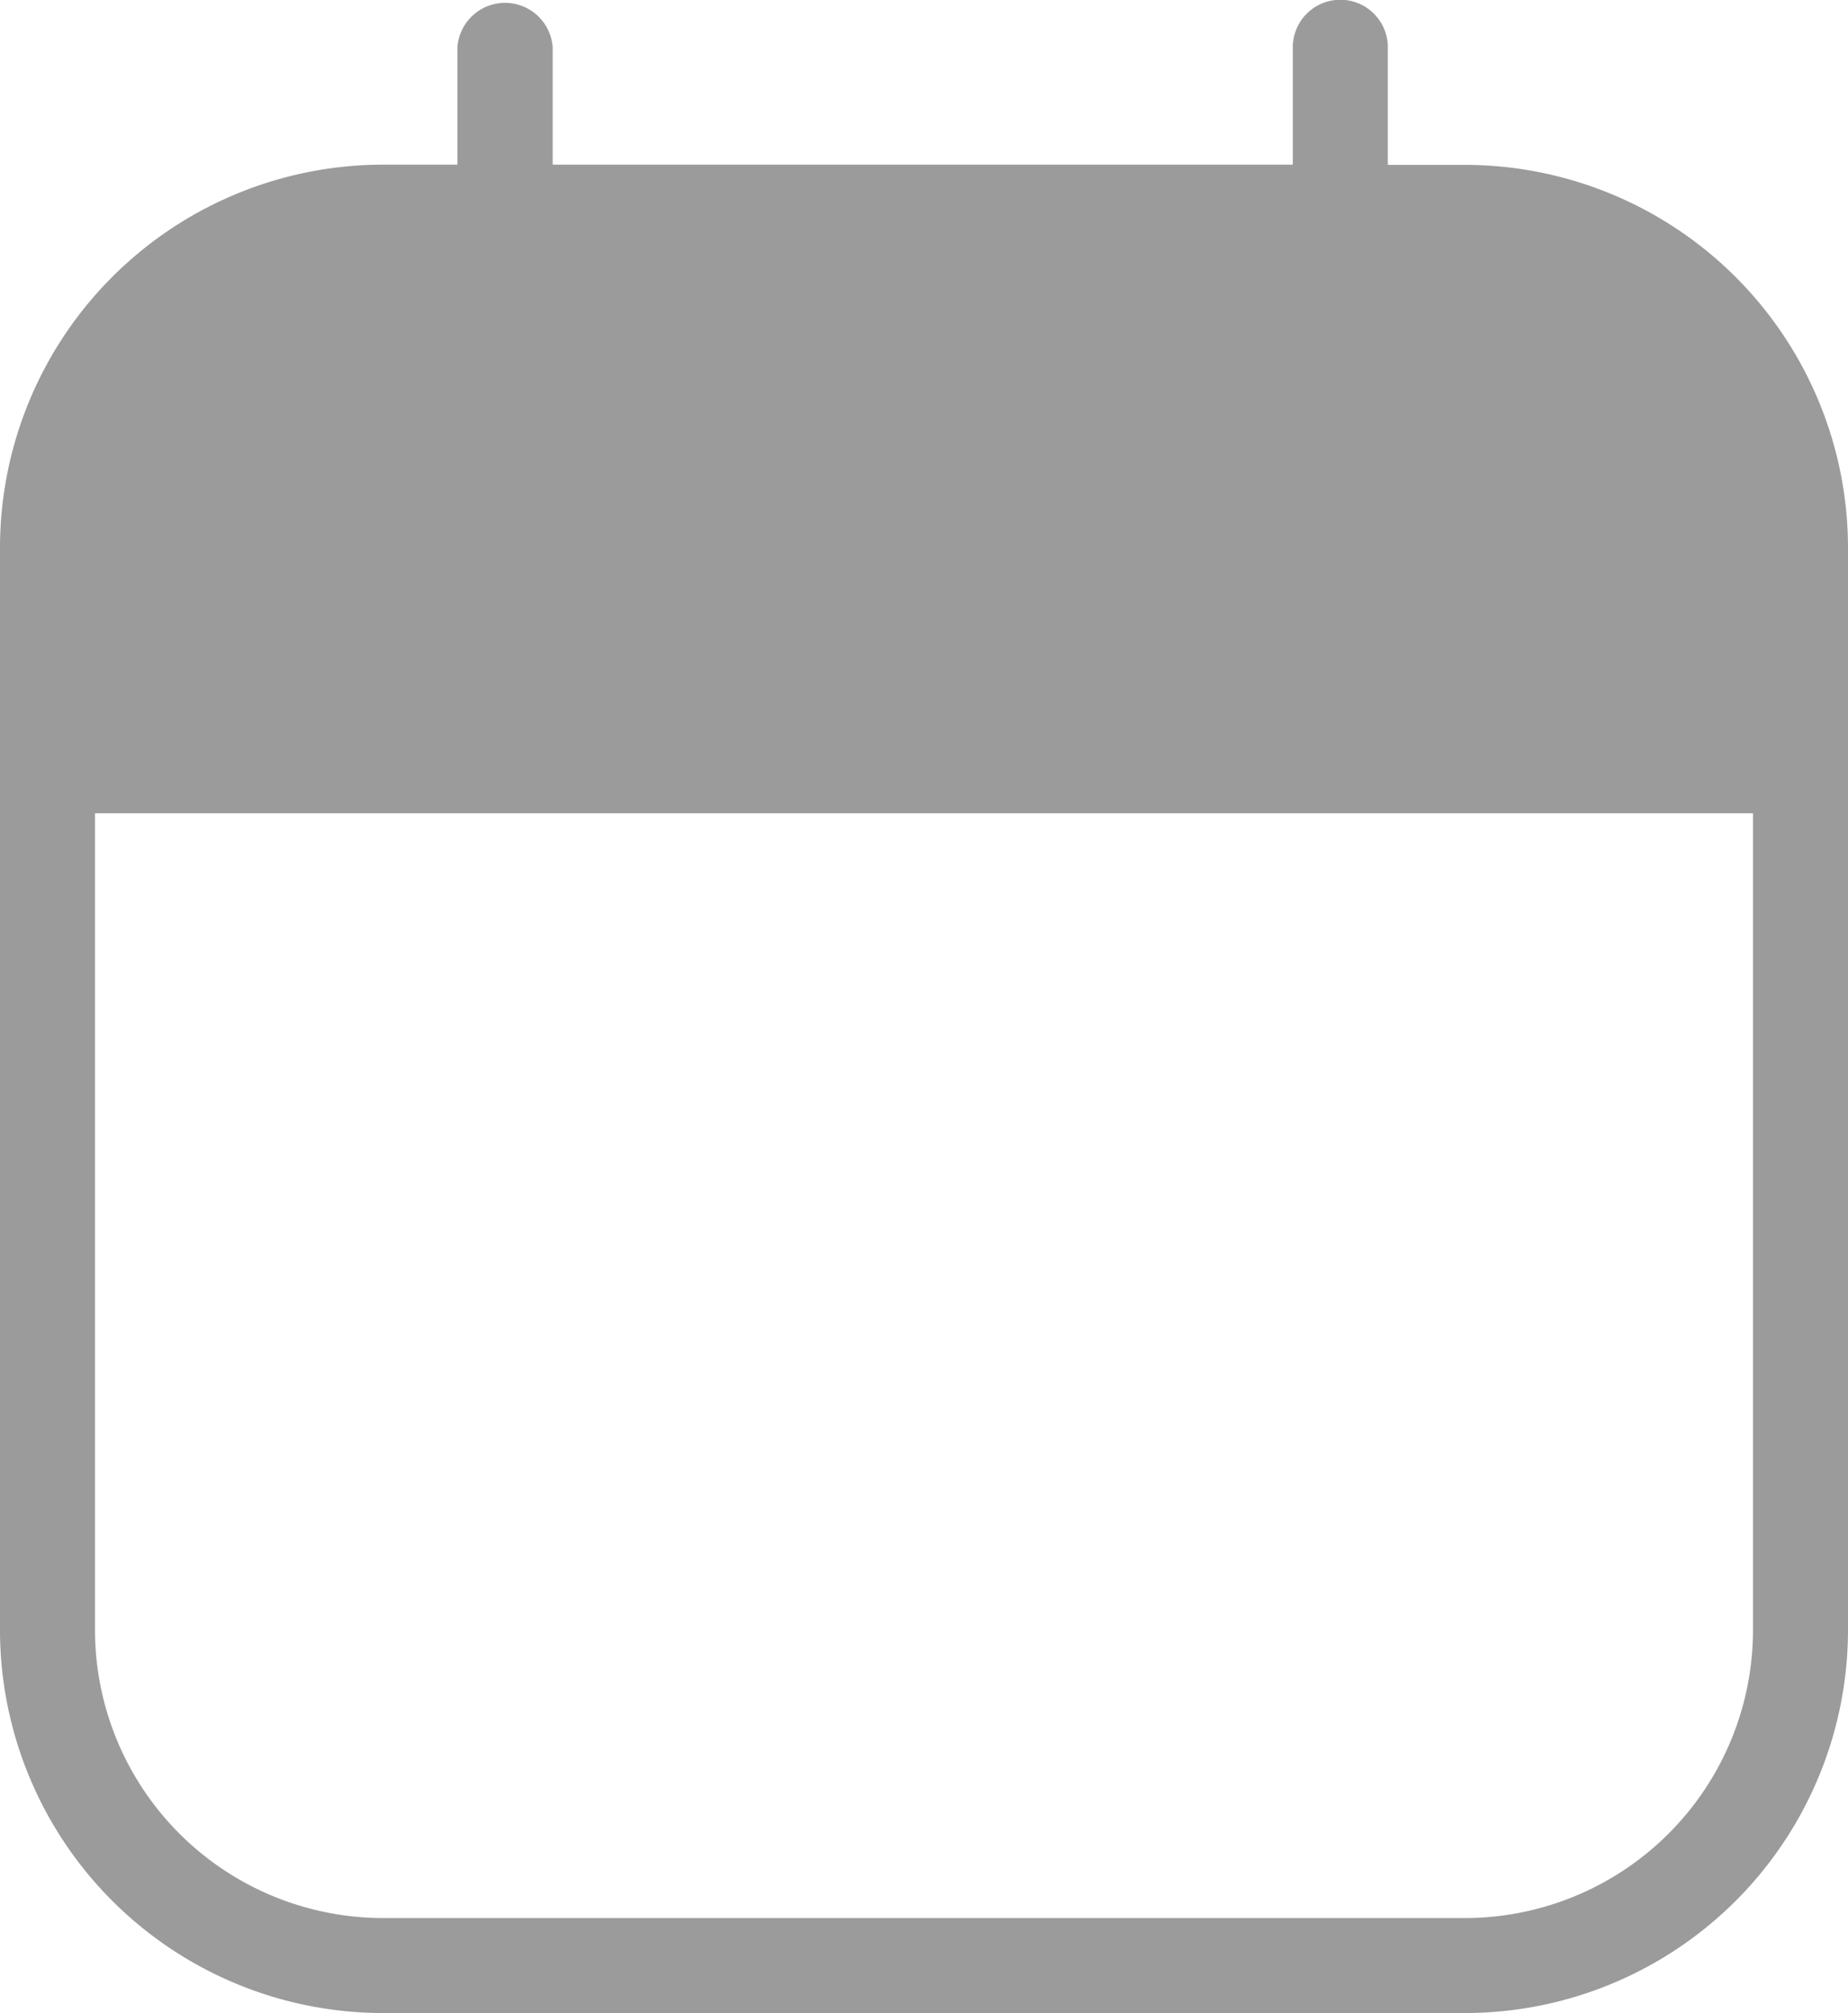
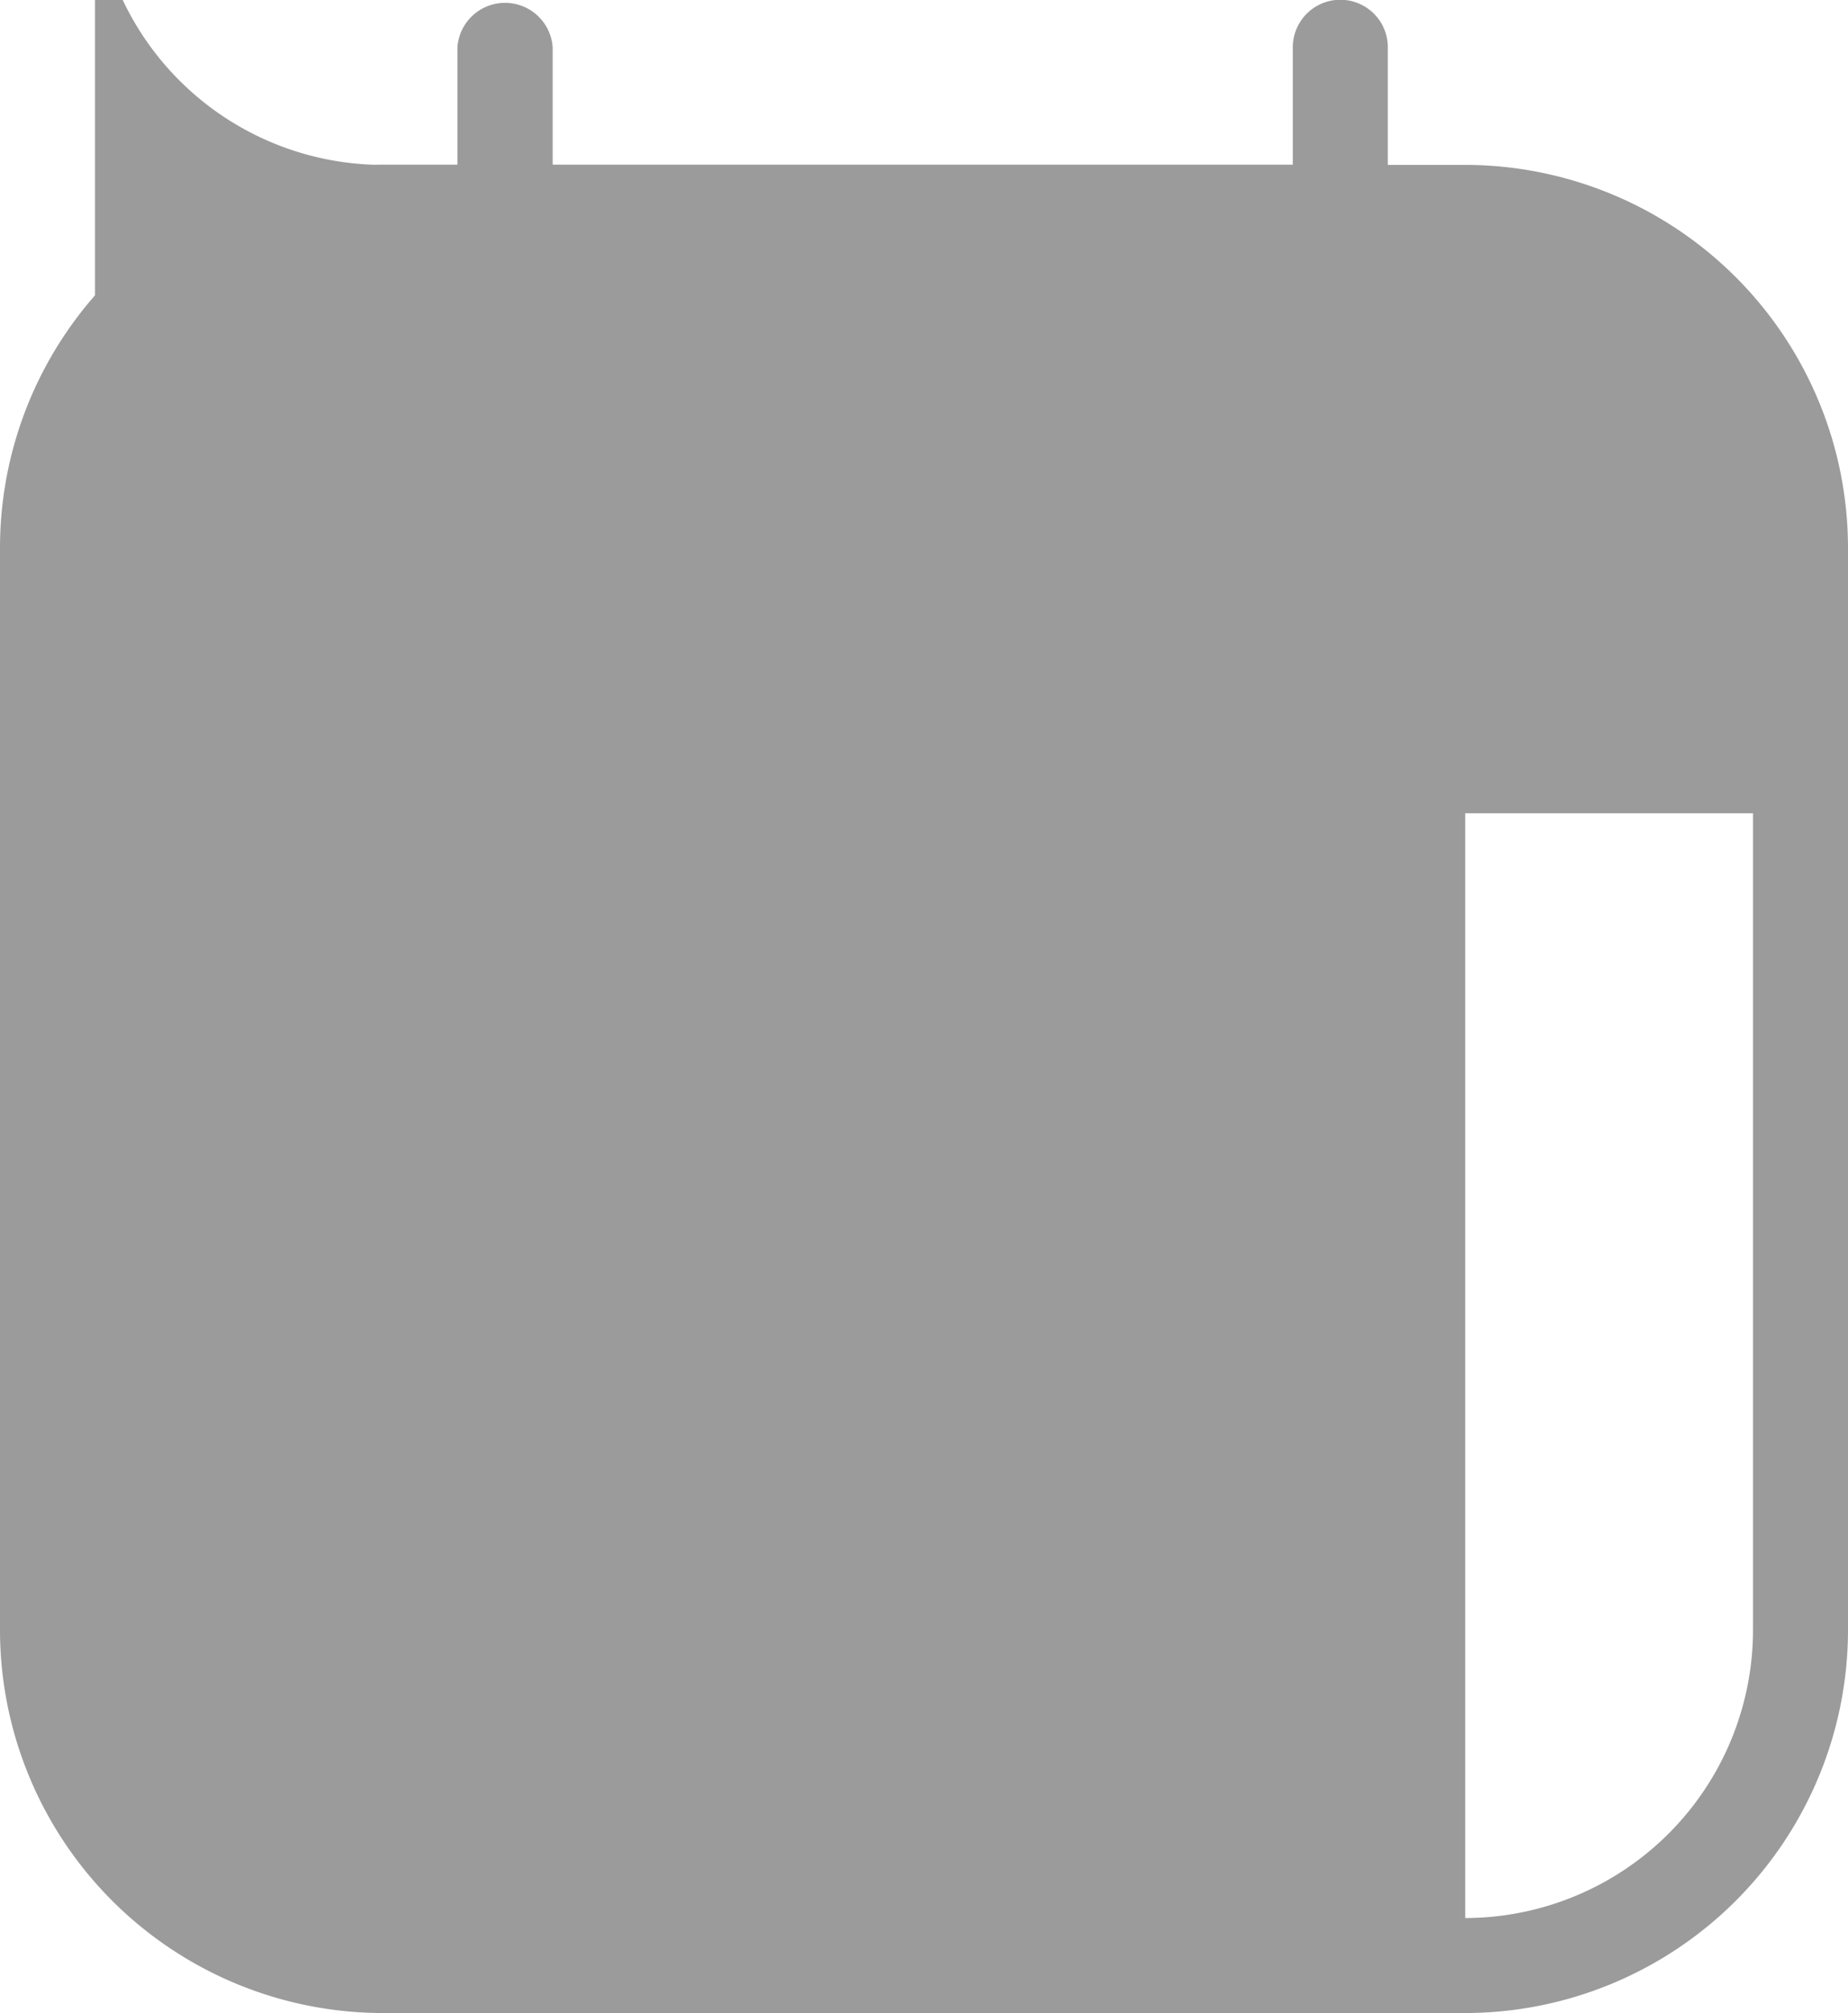
<svg xmlns="http://www.w3.org/2000/svg" viewBox="0 0 80.92 88.14">
-   <path d="M64.16 7.22h-3.39V2.07a2.08 2.08 0 00-4.16 0v5.14H24.2V2.07a2.09 2.09 0 00-4.17 0v5.14h-3.27A16.78 16.78 0 000 23.98v47.4a16.78 16.78 0 0016.76 16.76h47.4a16.78 16.78 0 0016.76-16.76v-47.4A16.78 16.78 0 0064.16 7.22zm0 76.76h-47.4a12.62 12.62 0 01-12.6-12.6V35.61h72.6v35.77a12.62 12.62 0 01-12.6 12.6z" fill="#9b9b9b" />
+   <path d="M64.16 7.22h-3.39V2.07a2.08 2.08 0 00-4.16 0v5.14H24.2V2.07a2.09 2.09 0 00-4.17 0v5.14h-3.27A16.78 16.78 0 000 23.98v47.4a16.78 16.78 0 0016.76 16.76h47.4a16.78 16.78 0 0016.76-16.76v-47.4A16.78 16.78 0 0064.16 7.22zh-47.4a12.62 12.62 0 01-12.6-12.6V35.61h72.6v35.77a12.62 12.62 0 01-12.6 12.6z" fill="#9b9b9b" />
</svg>